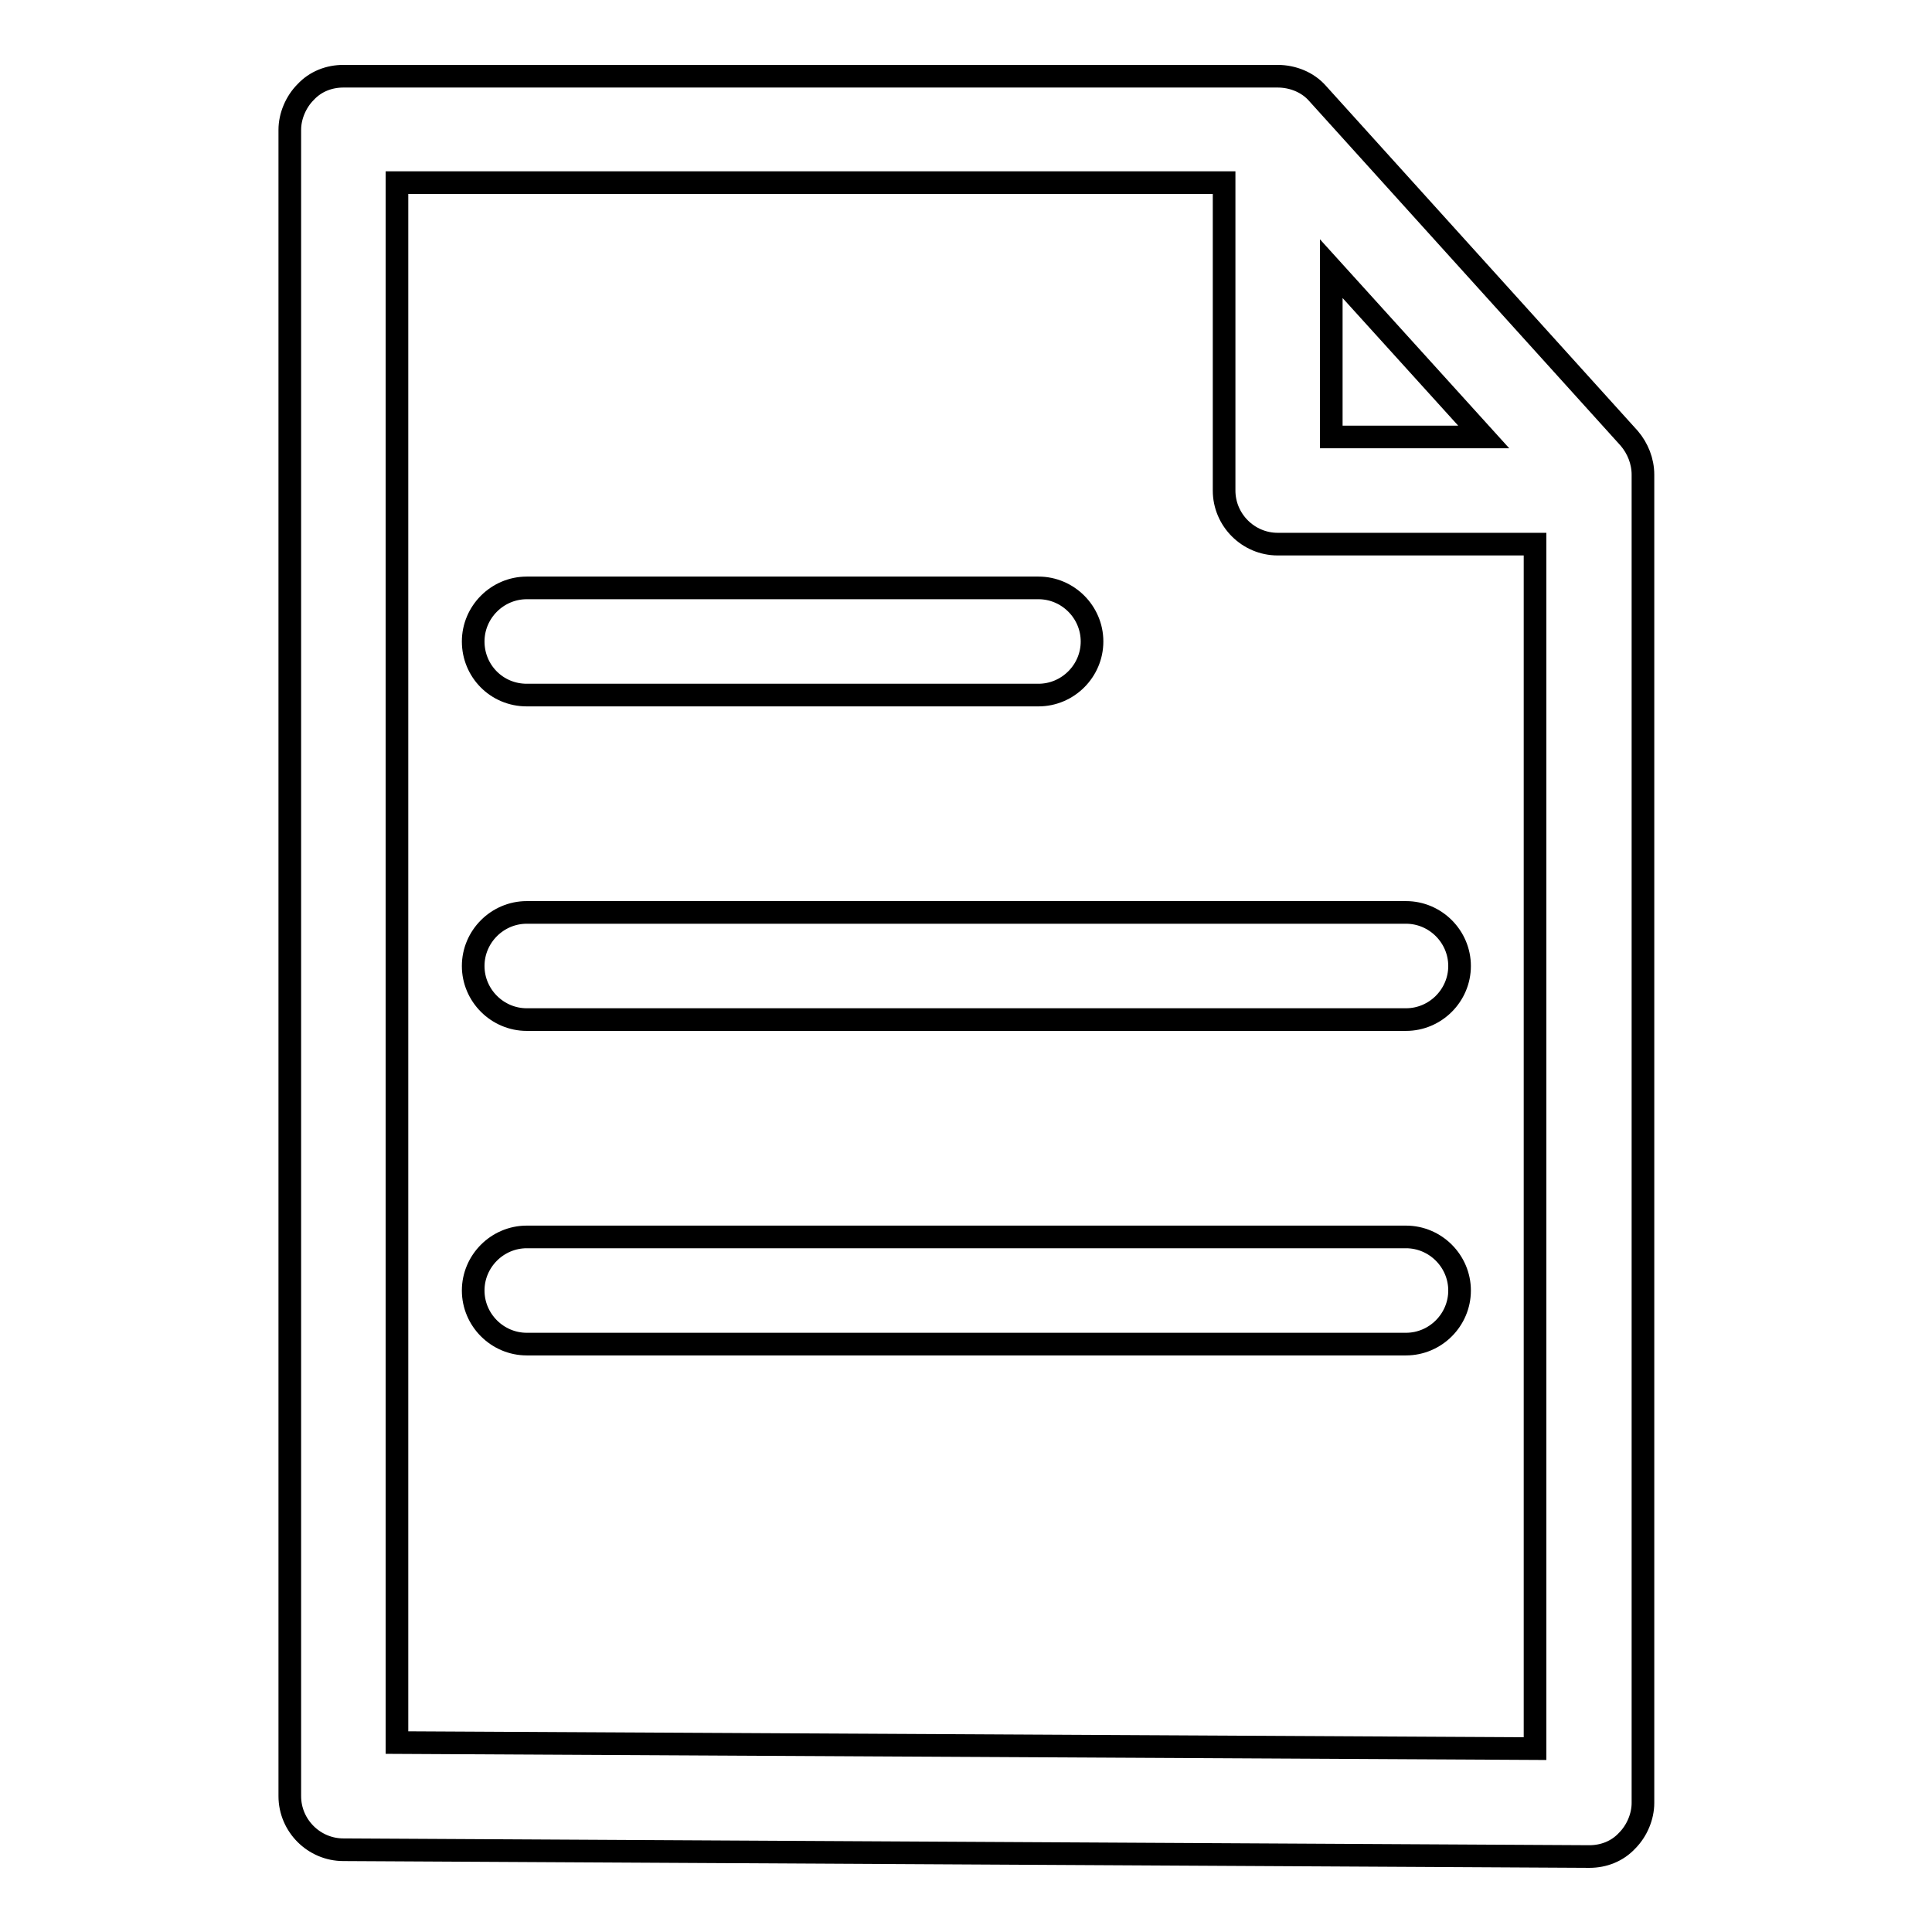
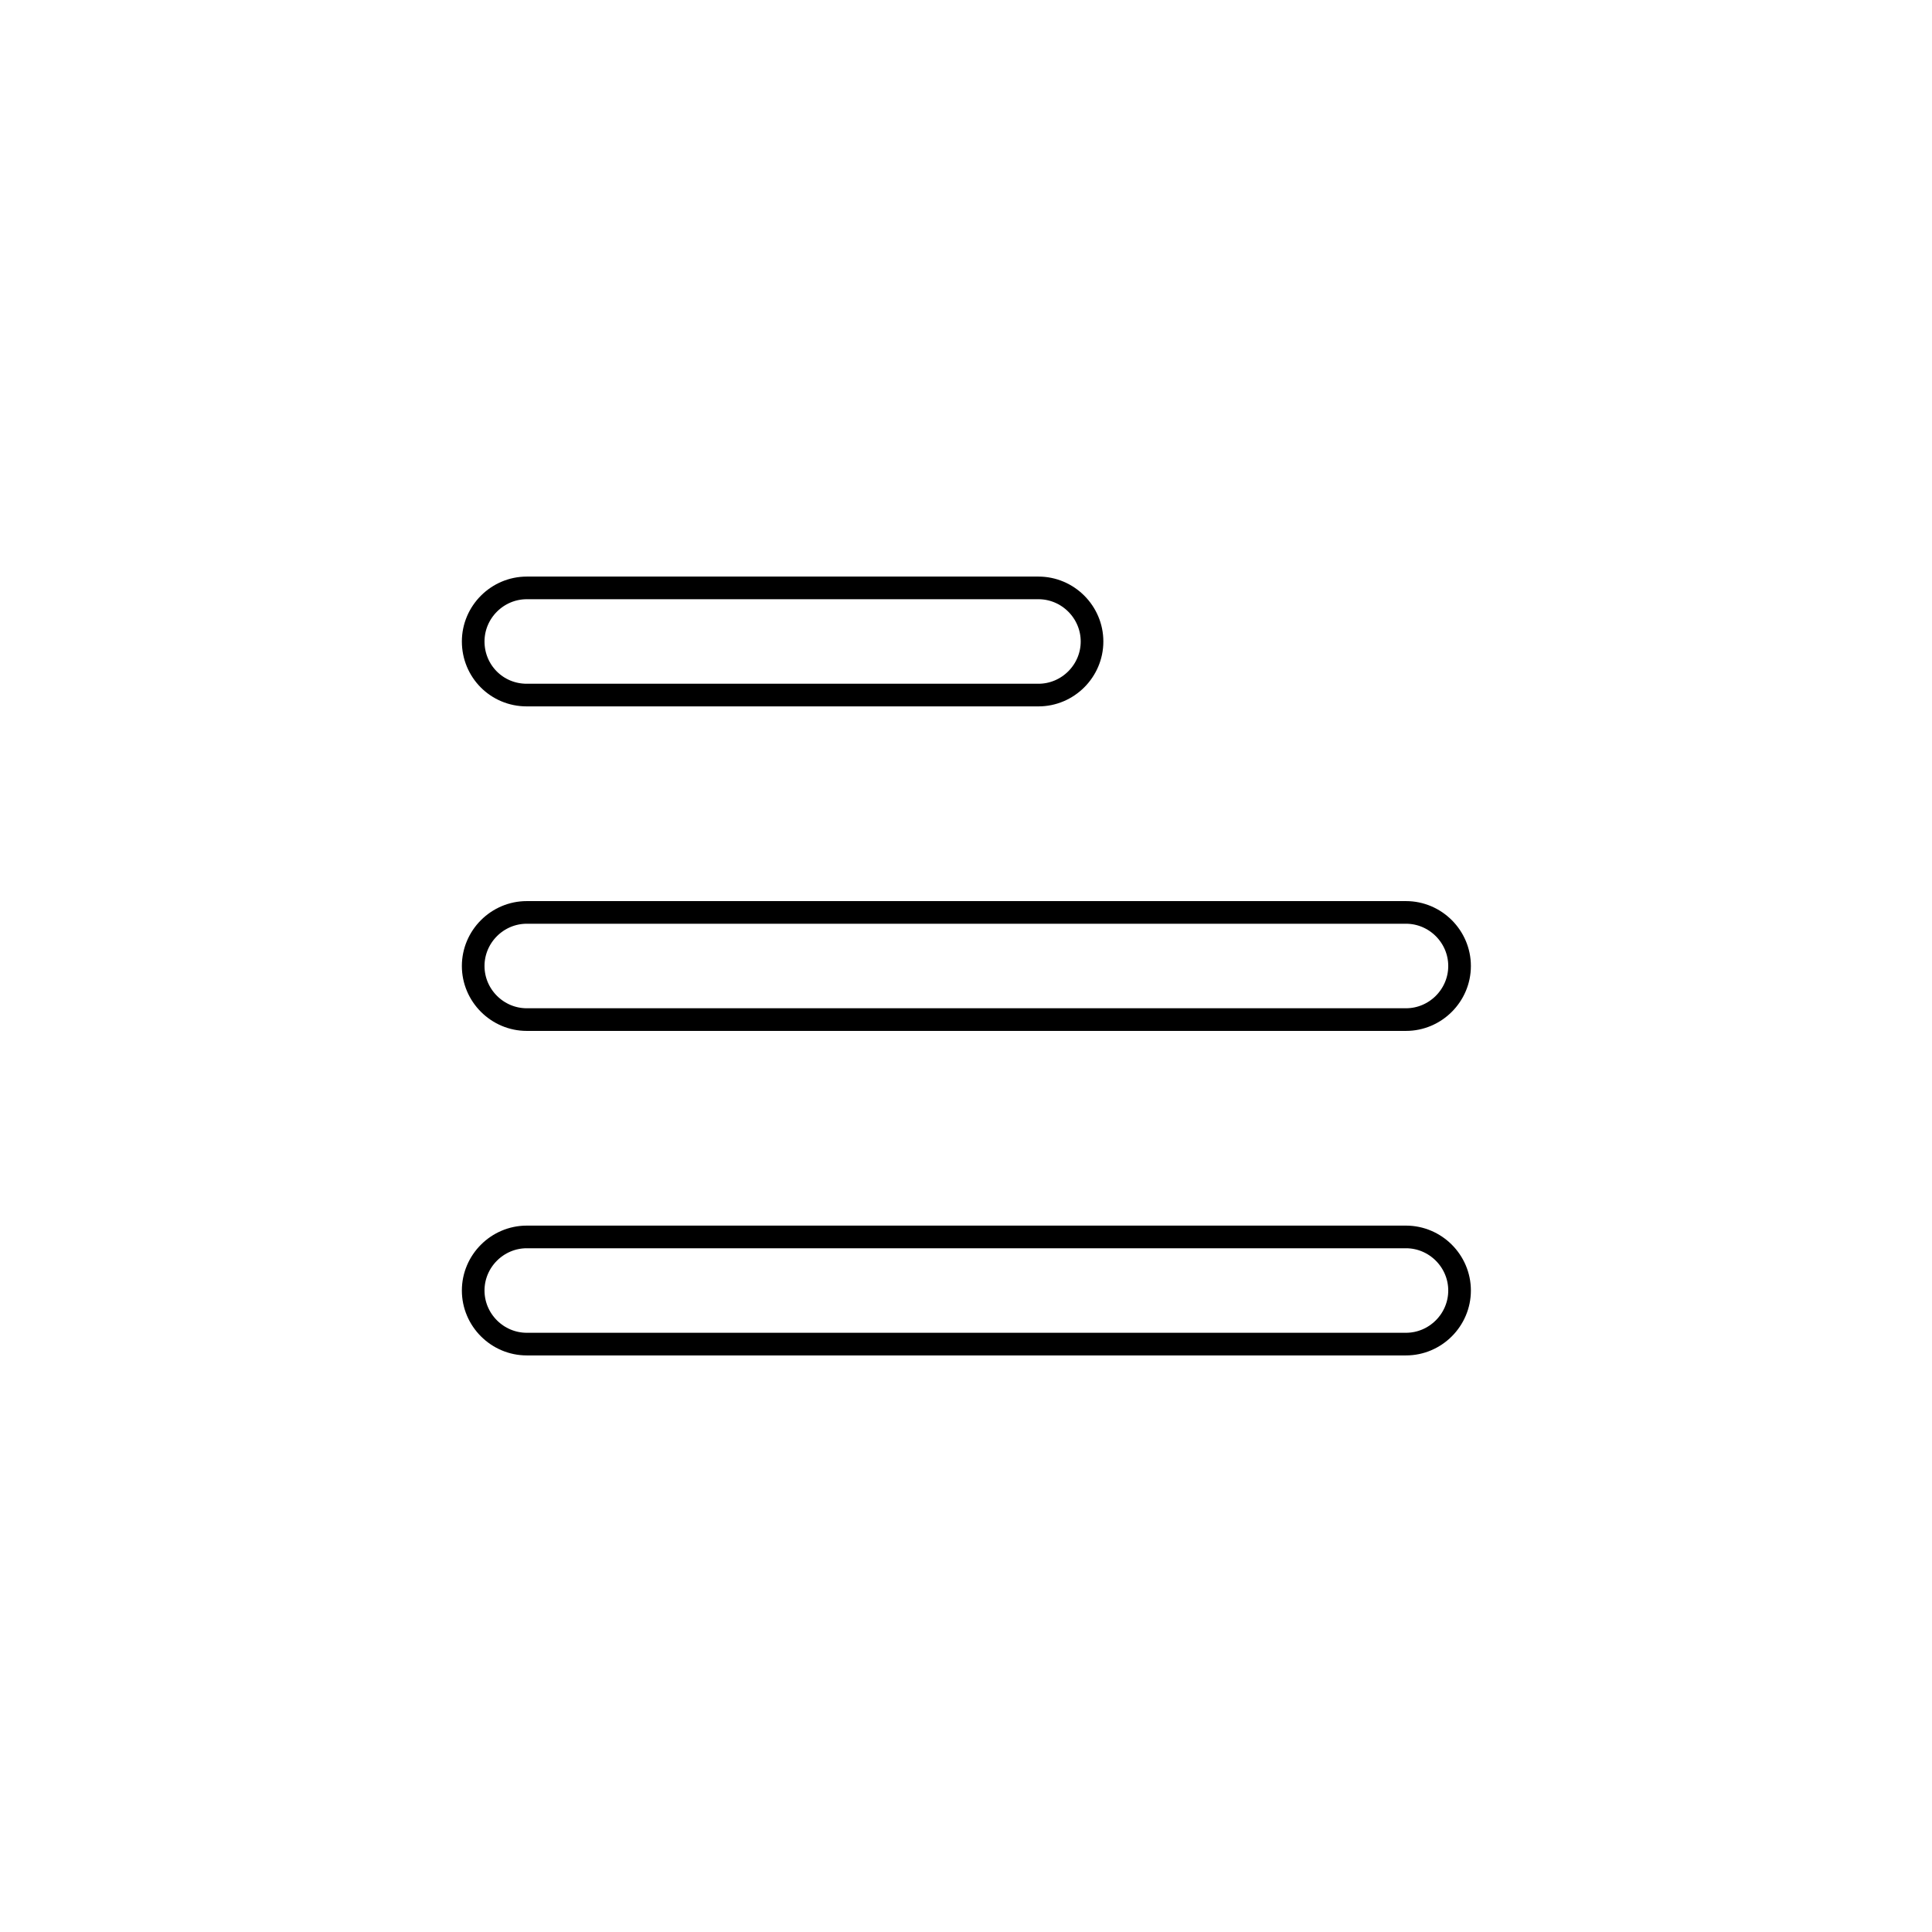
<svg xmlns="http://www.w3.org/2000/svg" version="1.1" x="0px" y="0px" viewBox="0 0 256 256" enable-background="new 0 0 256 256" xml:space="preserve">
  <g>
    <g>
      <path stroke-width="3" fill-opacity="0" stroke="#000000" d="M69.8,92.1h67.8c3.9,0,7.1-3.2,7.1-7.1s-3.2-7.1-7.1-7.1H69.8c-3.9,0-7.1,3.2-7.1,7.1S65.8,92.1,69.8,92.1z" />
      <path stroke-width="3" fill-opacity="0" stroke="#000000" d="M186.3,163.9H69.8c-3.9,0-7.1,3.2-7.1,7.1s3.2,7.1,7.1,7.1h116.5c3.9,0,7.1-3.2,7.1-7.1S190.2,163.9,186.3,163.9z" />
      <path stroke-width="3" fill-opacity="0" stroke="#000000" d="M186.3,120.9H69.8c-3.9,0-7.1,3.2-7.1,7.1c0,3.9,3.2,7.1,7.1,7.1h116.5c3.9,0,7.1-3.2,7.1-7.1C193.4,124.1,190.2,120.9,186.3,120.9z" />
-       <path stroke-width="3" fill-opacity="0" stroke="#000000" d="M217.7,65.1v-2.2c0-1.8-0.7-3.5-1.8-4.8l-41.3-45.7c-1.3-1.5-3.3-2.3-5.3-2.3H45.5c-1.9,0-3.7,0.7-5,2.1c-1.3,1.3-2.1,3.2-2.1,5V238c0,3.9,3.2,7.1,7.1,7.1l165.1,0.9c0,0,0,0,0,0c1.9,0,3.7-0.7,5-2.1c1.3-1.3,2.1-3.2,2.1-5L217.7,65.1C217.7,65.1,217.7,65.1,217.7,65.1L217.7,65.1z M176.4,35.6l20.2,22.3h-20.2V35.6z M52.6,230.9V24.2h109.6v40.8c0,3.9,3.2,7.1,7.1,7.1h34.1l0,159.6L52.6,230.9z" />
    </g>
  </g>
</svg>